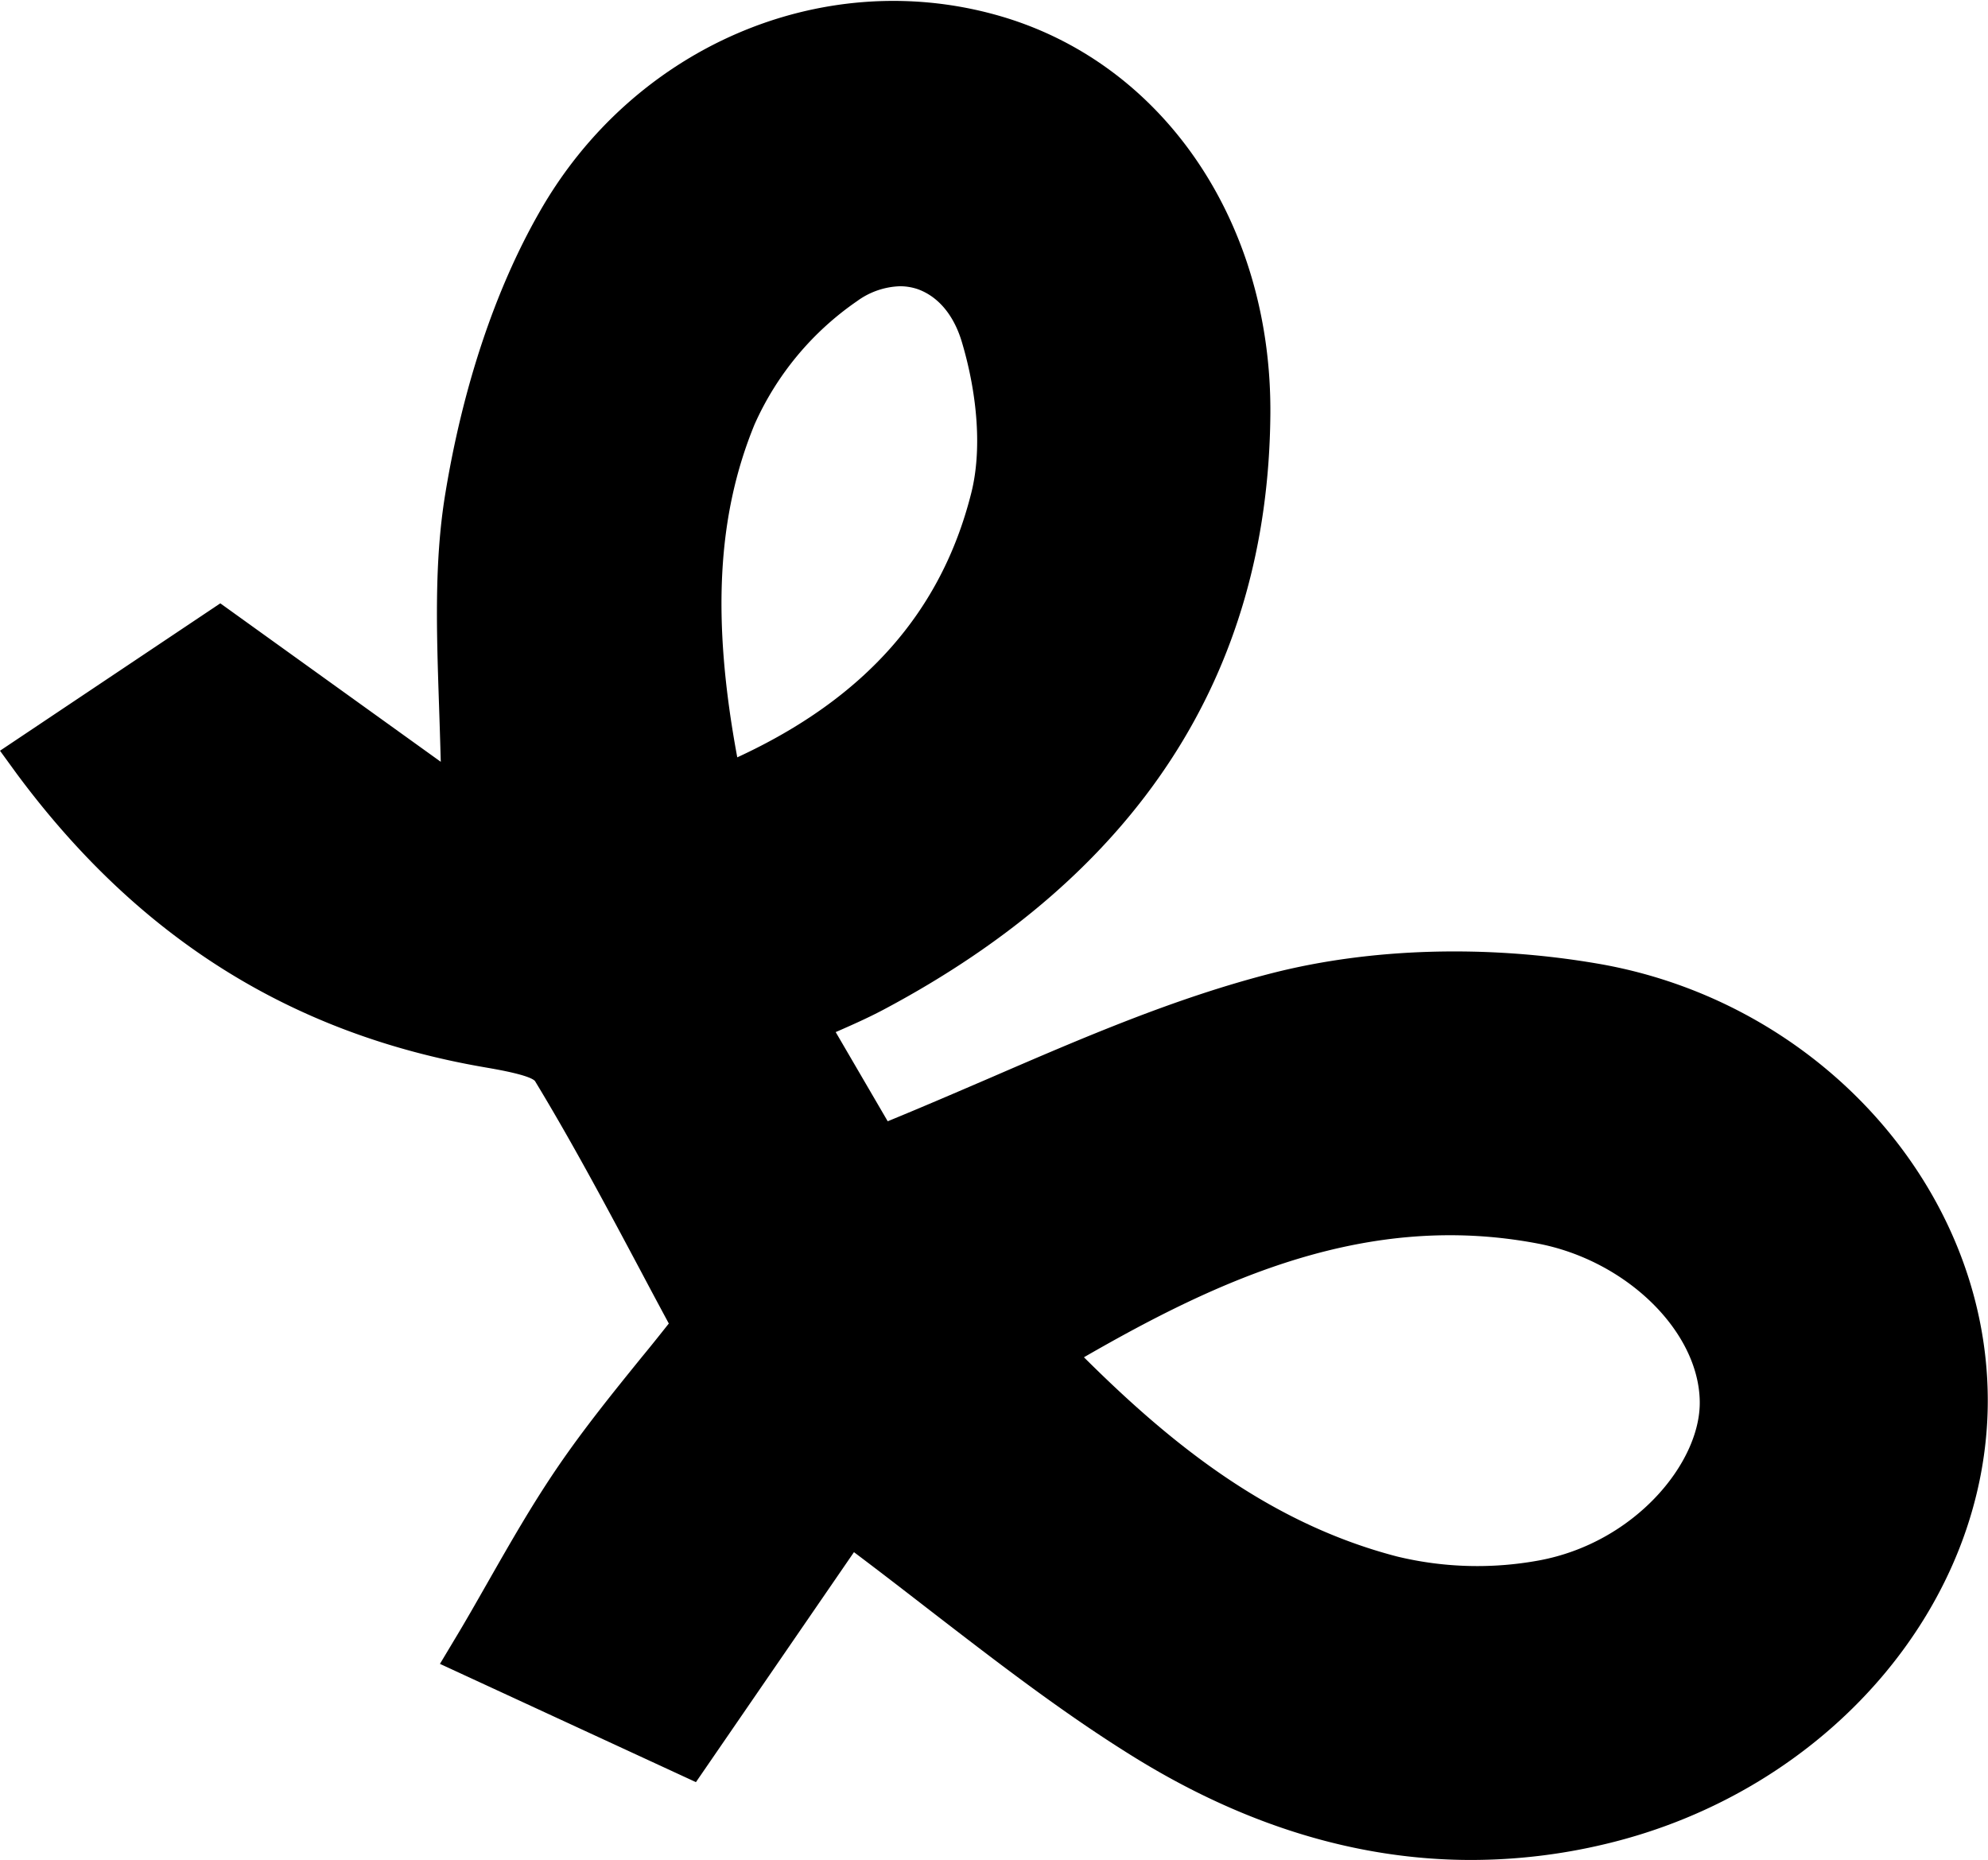
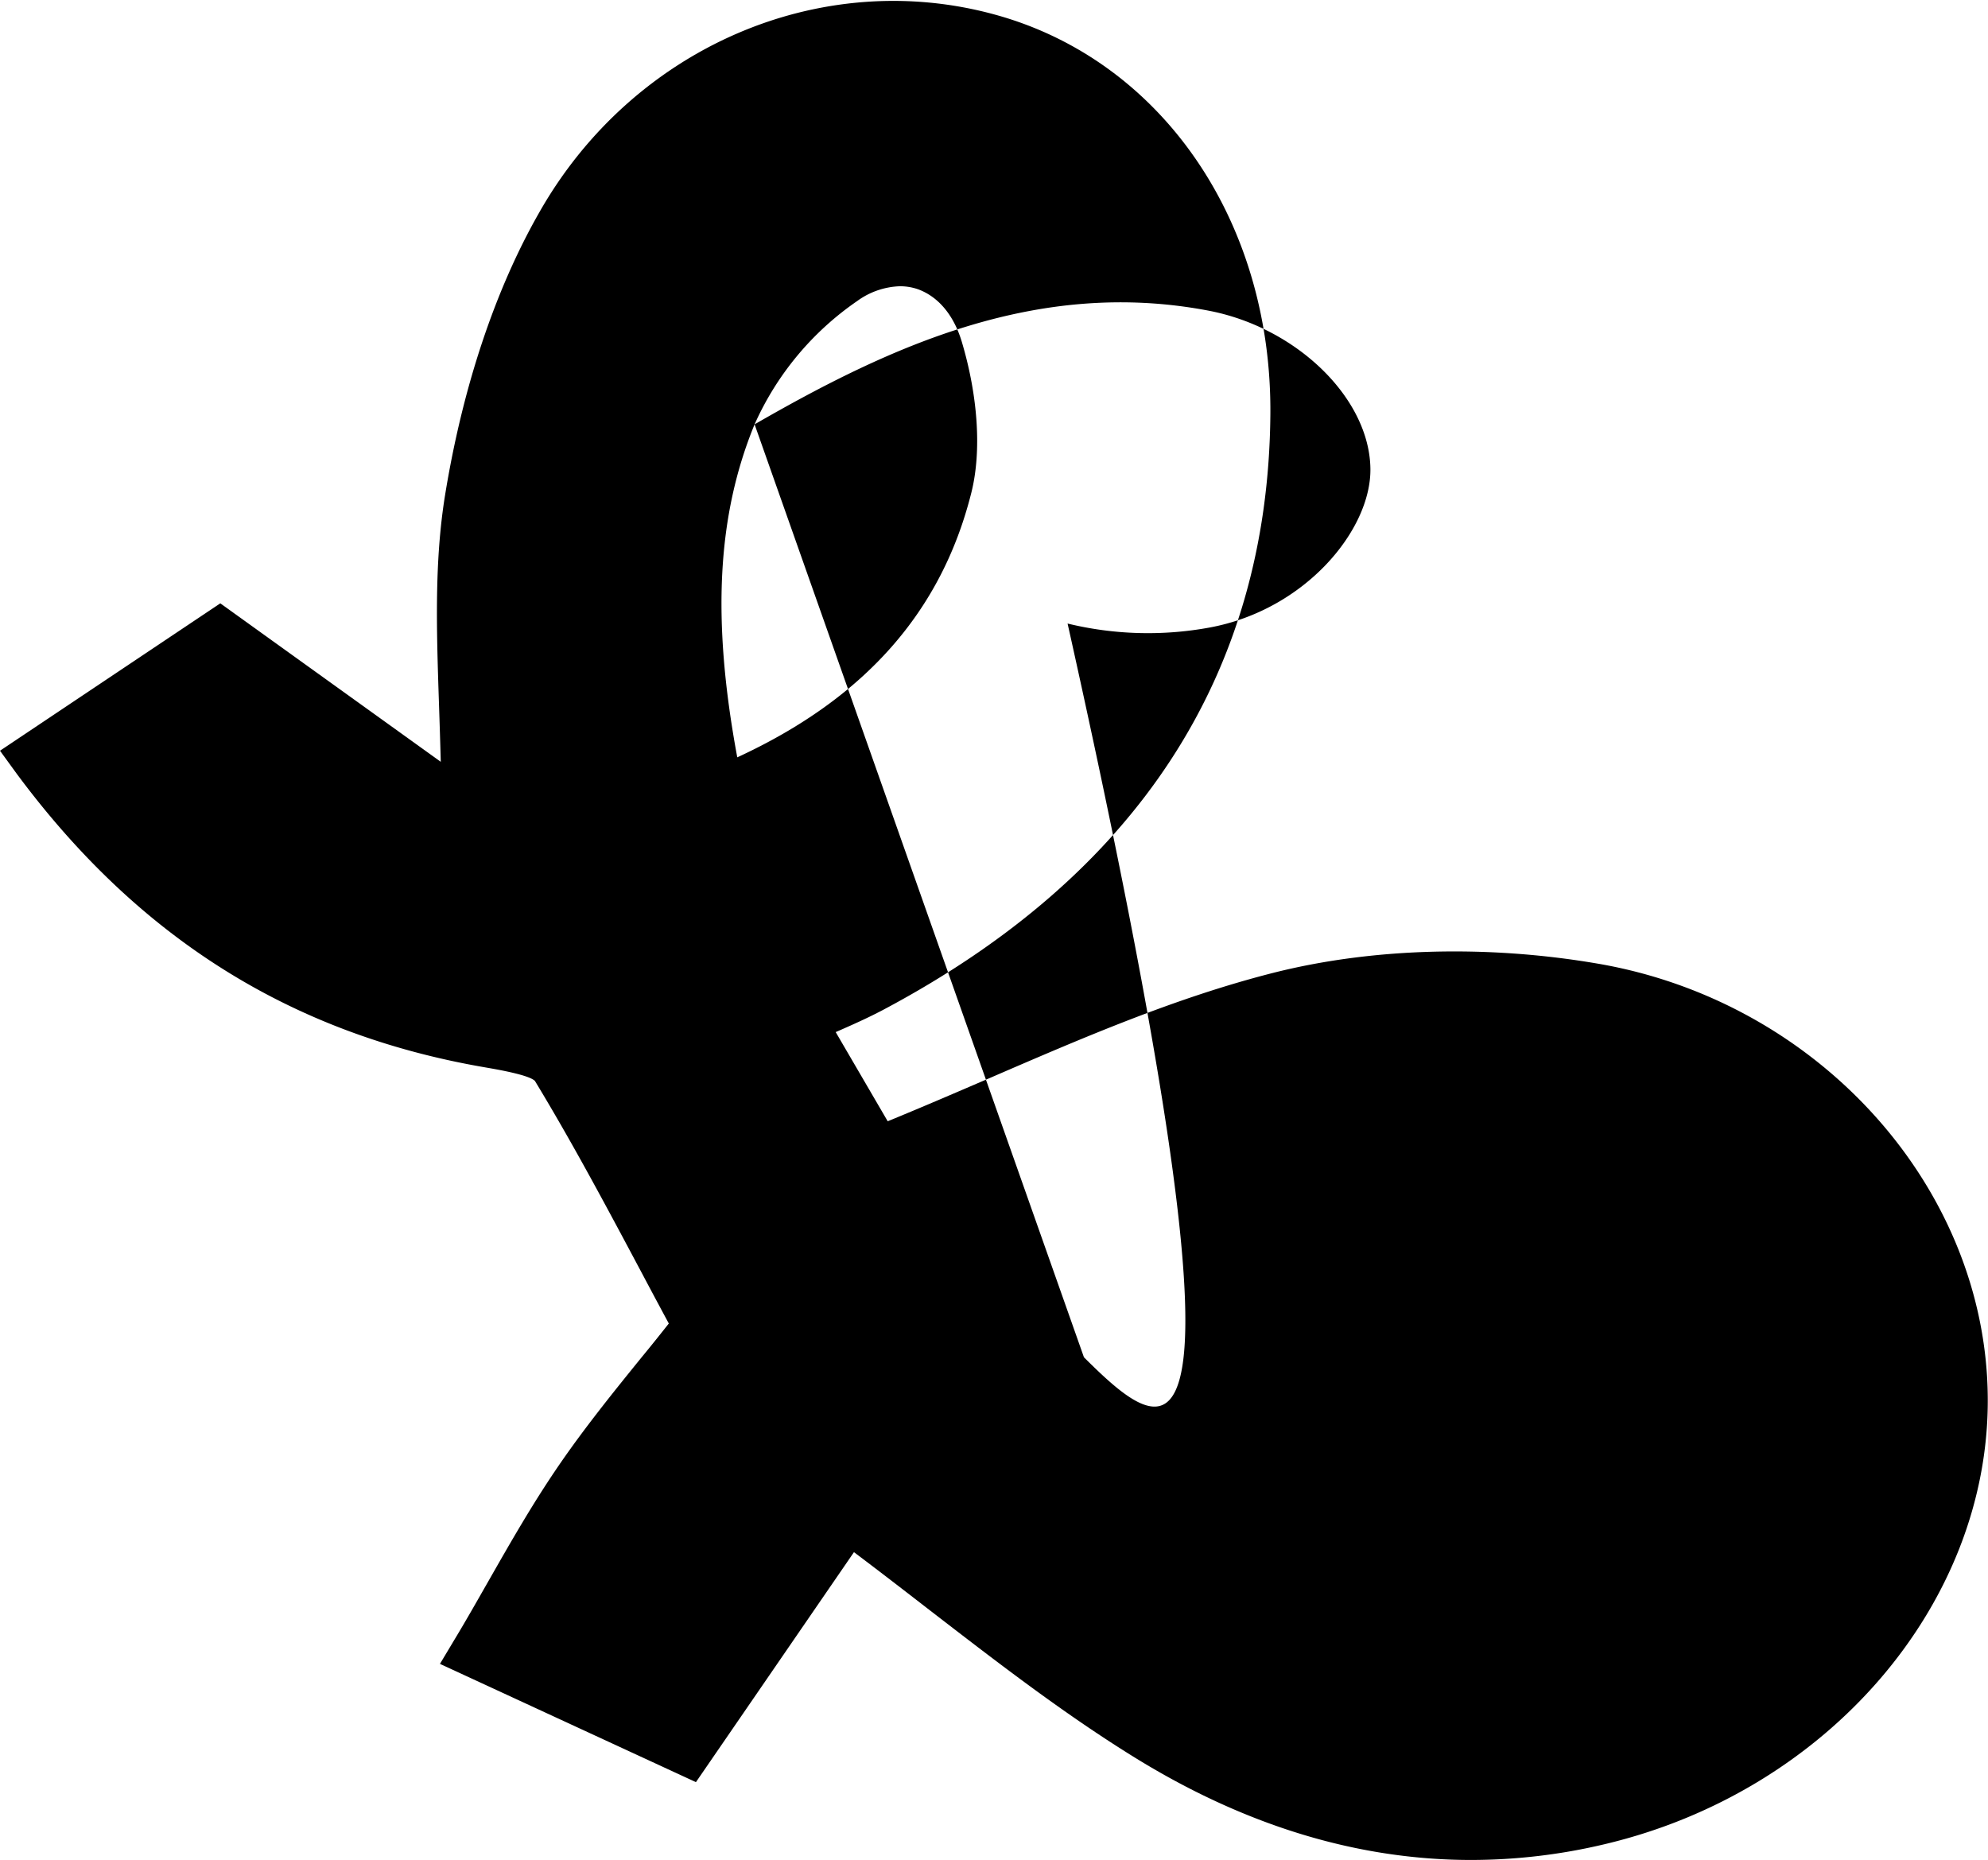
<svg xmlns="http://www.w3.org/2000/svg" viewBox="0 0 267.46 250.2">
  <defs>
    <style>.cls-1{fill:#000;}</style>
  </defs>
  <title>Forma_5</title>
  <g id="Capa_2" data-name="Capa 2">
    <g id="Capa_1-2" data-name="Capa 1">
-       <path class="cls-1" d="M65.22,143.59l.4.07c1.68.29,5.62,1,6.35,1.77,5.06,8.34,9.74,17.13,14.27,25.63q1.86,3.51,3.74,7c-1.18,1.49-2.38,3-3.58,4.45-3.81,4.7-7.74,9.56-11.24,14.67S68.72,207.44,65.55,213c-1.4,2.45-2.84,5-4.36,7.51l-2,3.34,34.44,15.91,21.26-30.94c3.47,2.61,6.85,5.22,10.13,7.76,9.39,7.24,18.25,14.08,27.86,20,14.79,9.09,29.88,13.65,45.05,13.65a77.61,77.61,0,0,0,17.95-2.12c30-7.09,51.64-32.26,51.55-59.86-.09-28.33-22.68-53.54-52.55-58.62-14.94-2.55-30.45-2.09-43.69,1.28-13,3.32-25.17,8.56-38,14.11-4.49,1.93-9.1,3.92-13.76,5.83l-7-12,.15-.06c2.29-1,4.27-1.89,6.24-2.93,34.23-18.17,51.76-45.1,52.09-80,.26-26.07-14.6-47.72-37-53.88-23.57-6.5-48.81,4.45-61.37,26.62-6,10.51-10.33,23.66-12.66,38-1.46,9-1.15,18.26-.82,28.12q.13,3.8.24,7.77L29.64,81.17,0,101,2.18,104C18.56,126.15,39.18,139.11,65.22,143.59Zm36.3-86.5h0a39.79,39.79,0,0,1,13.79-16.58,10.33,10.33,0,0,1,5.77-2,7.44,7.44,0,0,1,2.44.41c2.72,1,4.8,3.47,5.88,7.07,2.19,7.35,2.67,14.73,1.29,20.26-4,16-14.3,27.7-31.5,35.64C95.74,83.31,96.48,69.36,101.52,57.09ZM145.83,182.6c18.29-10.54,38.07-19.65,61-15.31h0c11.93,2.25,21.73,11.8,21.85,21.28.11,8.22-8.76,19-21.66,21.37a45.85,45.85,0,0,1-19.08-.54C170.62,204.89,157.41,194.12,145.83,182.6Z" />
+       <path class="cls-1" d="M65.22,143.59l.4.07c1.68.29,5.62,1,6.35,1.77,5.06,8.34,9.74,17.13,14.27,25.63q1.86,3.51,3.74,7c-1.18,1.49-2.38,3-3.58,4.45-3.81,4.7-7.74,9.56-11.24,14.67S68.72,207.44,65.55,213c-1.4,2.45-2.84,5-4.36,7.51l-2,3.34,34.44,15.91,21.26-30.94c3.47,2.61,6.85,5.22,10.13,7.76,9.39,7.24,18.25,14.08,27.86,20,14.79,9.09,29.88,13.65,45.05,13.65a77.61,77.61,0,0,0,17.95-2.12c30-7.09,51.64-32.26,51.55-59.86-.09-28.33-22.68-53.54-52.55-58.62-14.94-2.55-30.45-2.09-43.69,1.28-13,3.32-25.17,8.56-38,14.11-4.49,1.93-9.1,3.92-13.76,5.83l-7-12,.15-.06c2.29-1,4.27-1.89,6.24-2.93,34.23-18.17,51.76-45.1,52.09-80,.26-26.07-14.6-47.72-37-53.88-23.57-6.5-48.81,4.45-61.37,26.62-6,10.51-10.33,23.66-12.66,38-1.46,9-1.15,18.26-.82,28.12q.13,3.8.24,7.77L29.64,81.17,0,101,2.18,104C18.56,126.15,39.18,139.11,65.22,143.59Zm36.3-86.5h0a39.79,39.79,0,0,1,13.79-16.58,10.33,10.33,0,0,1,5.77-2,7.44,7.44,0,0,1,2.44.41c2.72,1,4.8,3.47,5.88,7.07,2.19,7.35,2.67,14.73,1.29,20.26-4,16-14.3,27.7-31.5,35.64C95.74,83.31,96.48,69.36,101.52,57.09Zc18.29-10.54,38.07-19.65,61-15.31h0c11.93,2.25,21.73,11.8,21.85,21.28.11,8.22-8.76,19-21.66,21.37a45.85,45.85,0,0,1-19.08-.54C170.62,204.89,157.41,194.12,145.83,182.6Z" />
    </g>
  </g>
</svg>